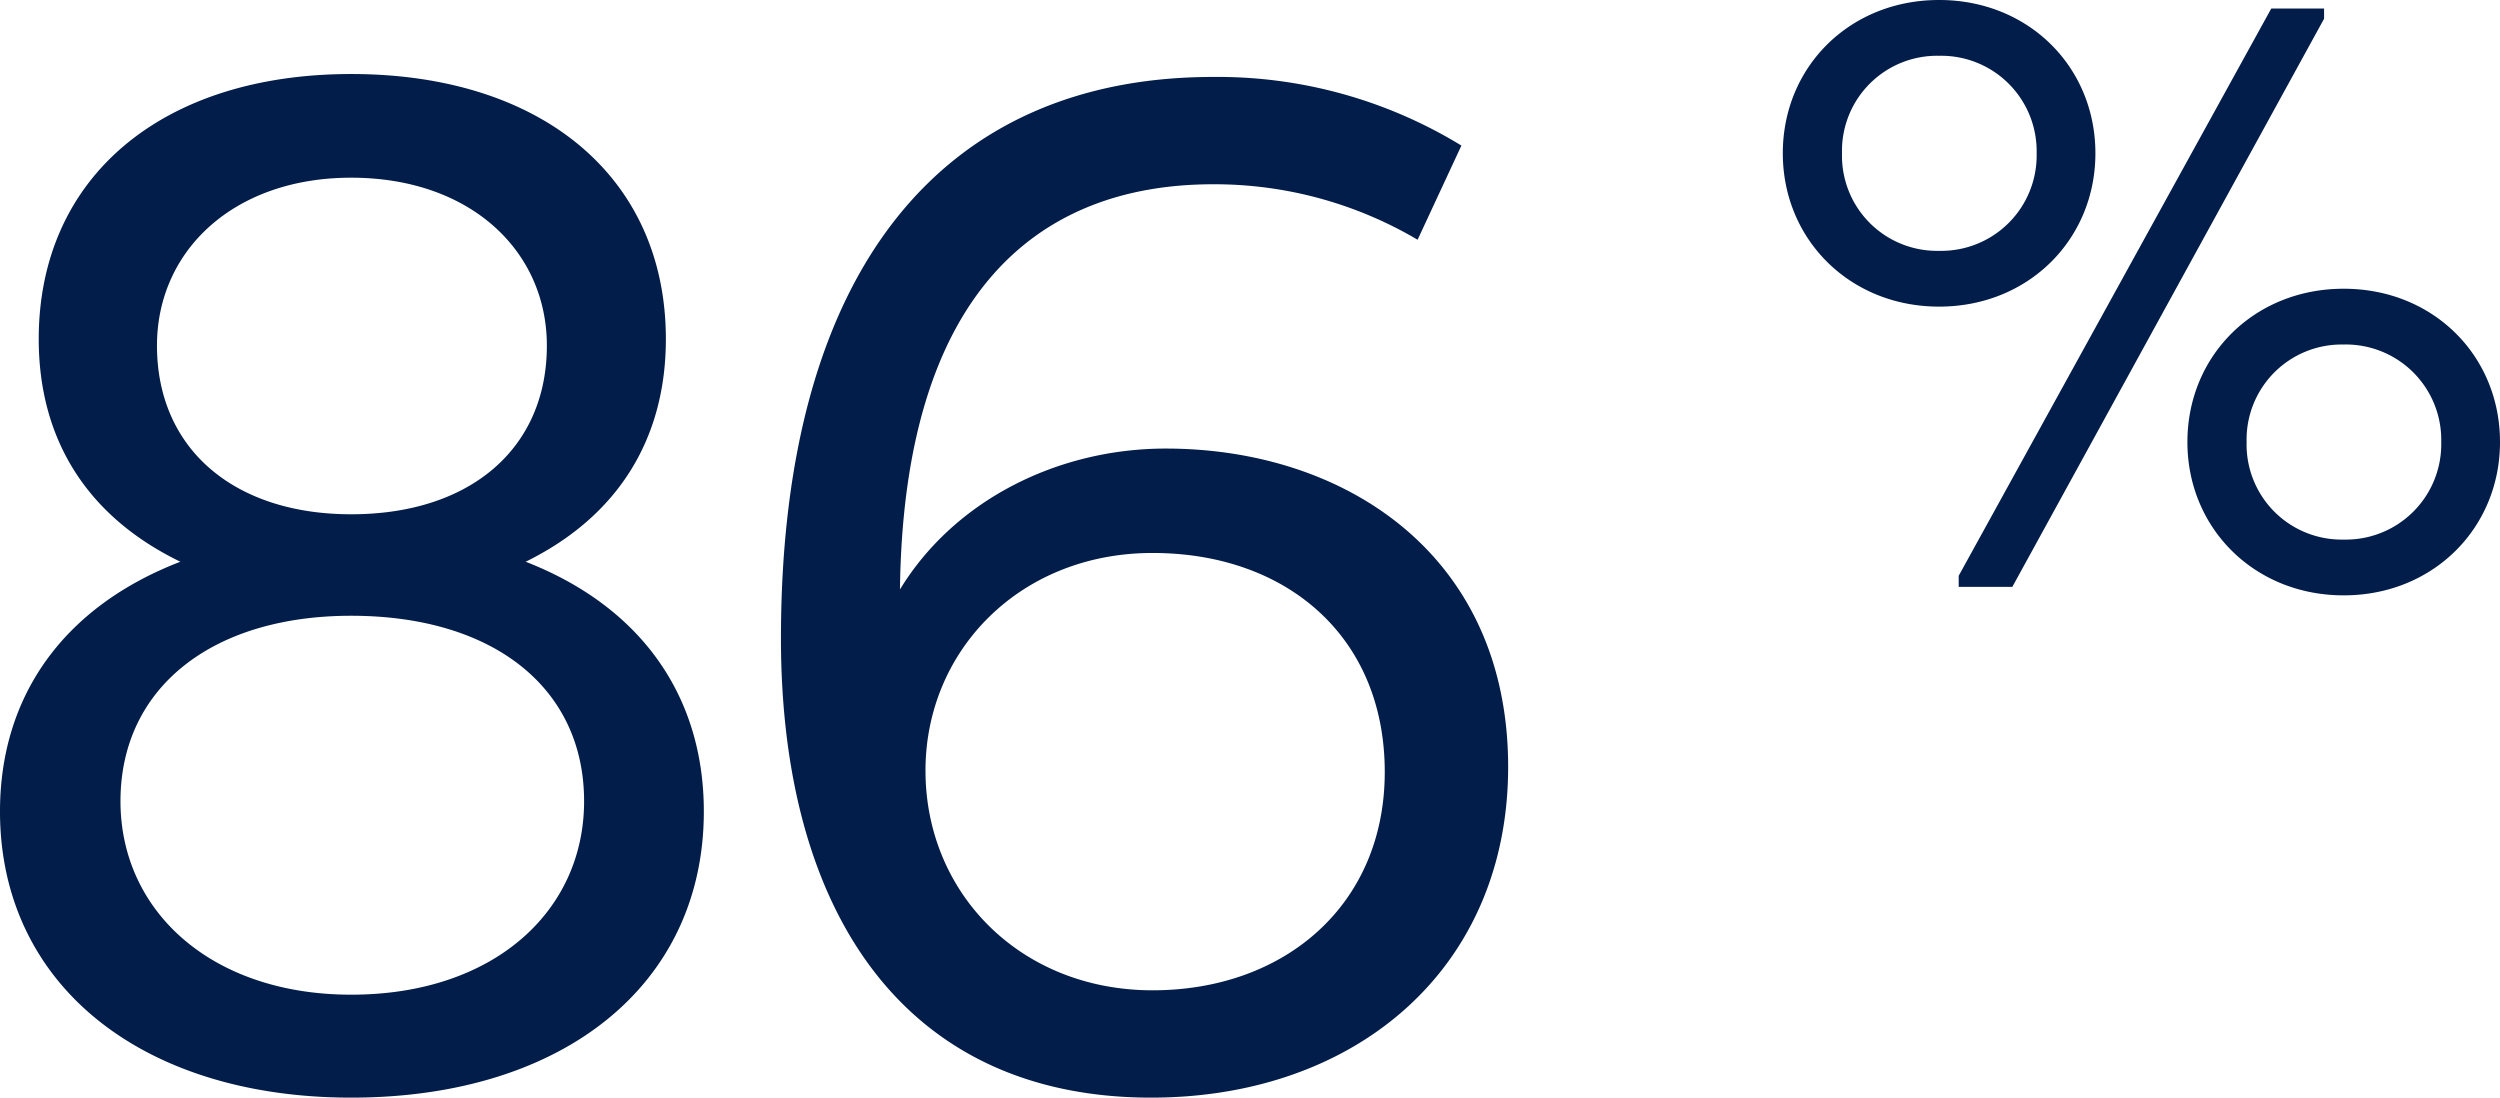
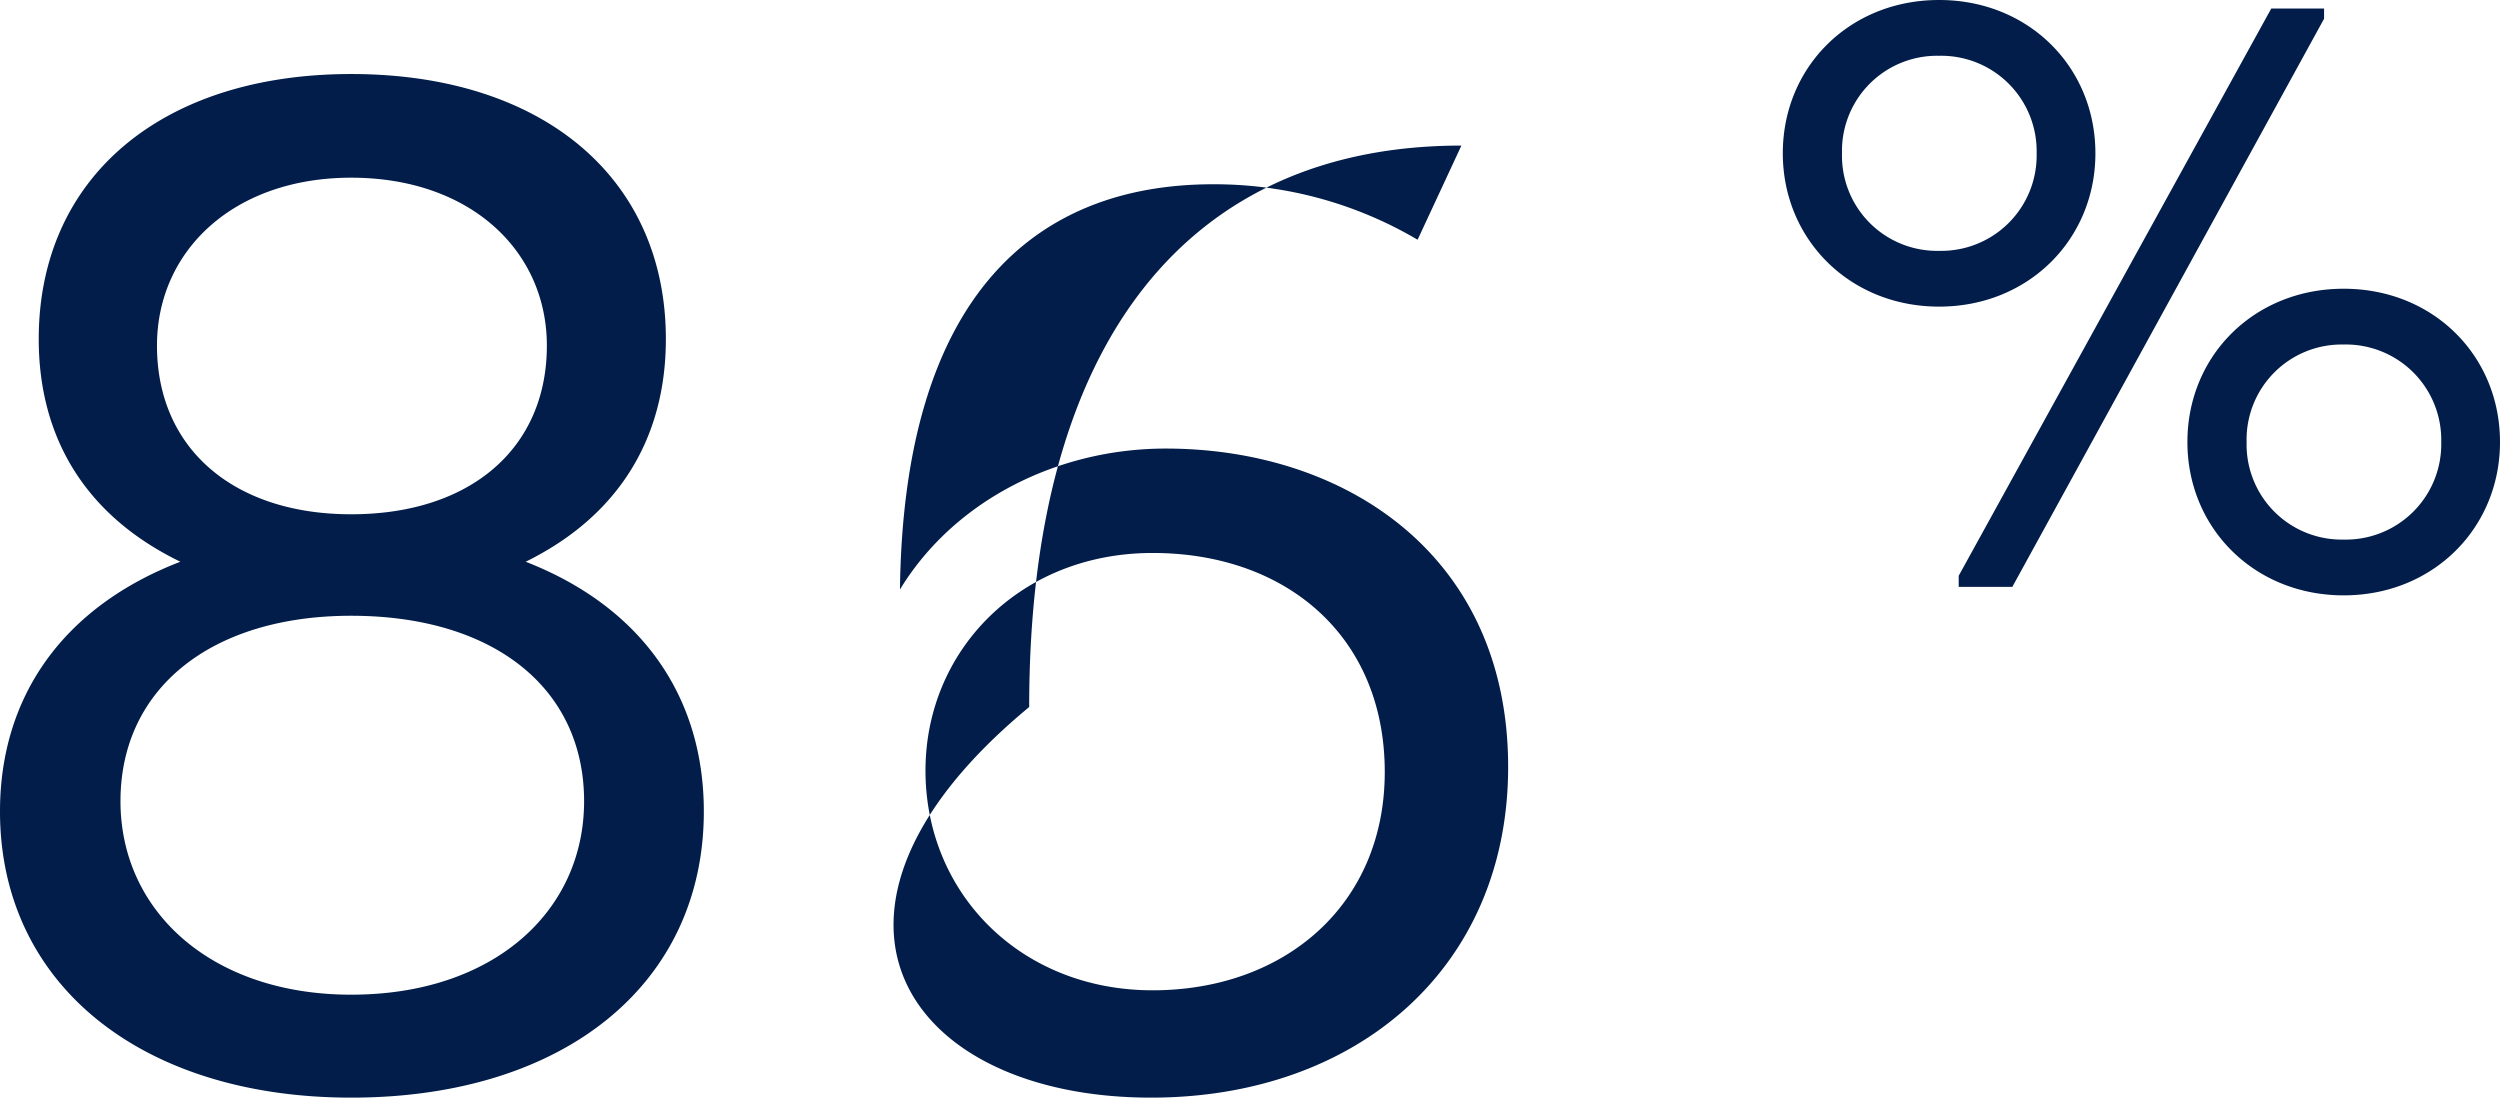
<svg xmlns="http://www.w3.org/2000/svg" width="372.846" height="163.699" viewBox="0 0 372.846 163.699">
-   <path id="_86_-FR" data-name="86 %-FR" d="M63.481,2.178c31.686,0,52.592-16.877,52.592-42.684,0-17.1-9.255-30.488-26.568-37.239,13.938-6.86,20.906-18.511,20.906-33.21,0-24.064-18.4-39.526-46.93-39.526-28.311,0-46.6,15.462-46.6,39.526,0,14.7,6.969,26.351,21.124,33.21-17.531,6.751-26.9,20.144-26.9,37.239C11.106-14.7,32.23,2.178,63.481,2.178ZM34.517-109.976c0-14.155,11.433-25.044,28.964-25.044,17.749,0,29.182,10.889,29.182,25.044,0,15.353-11.433,25.153-29.182,25.153C45.95-84.823,34.517-94.623,34.517-109.976ZM63.481-69.687c21.233,0,34.735,10.78,34.735,27.657,0,16.442-13.5,28.855-34.735,28.855-20.8,0-34.408-12.413-34.408-28.855C29.073-58.908,42.684-69.687,63.481-69.687Zm119.3,71.865c30.6,0,53.246-19.273,53.246-49.326,0-31.577-24.282-47.475-51.068-47.475-16.006,0-31.468,7.622-39.635,21.015.544-43.772,20.144-60.432,46.712-60.432a59.592,59.592,0,0,1,30.488,8.275l6.533-14.046a69.683,69.683,0,0,0-37.021-10.235c-40.4,0-64.461,28.746-64.461,83.734C127.572-25.479,145.974,2.178,182.777,2.178ZM183-79.052c19.926,0,34.626,12.413,34.626,32.666,0,19.817-14.917,32.557-34.626,32.557S149.131-28.311,149.131-46.6C149.131-64.461,163.178-79.052,183-79.052ZM300.3-115.792c13.338,0,23.31-10.035,23.31-22.865,0-12.893-9.972-22.865-23.31-22.865s-23.31,9.972-23.31,22.865C276.995-125.827,286.966-115.792,300.3-115.792Zm2.922,40.141V-74h8l46.492-84.727v-1.524h-7.876ZM300.3-153.2a14.229,14.229,0,0,1,14.545,14.545A14.229,14.229,0,0,1,300.3-124.112a14.177,14.177,0,0,1-14.481-14.545A14.177,14.177,0,0,1,300.3-153.2ZM360.642-72.73c13.338,0,23.309-10.035,23.309-22.865,0-12.893-9.972-22.865-23.309-22.865s-23.31,9.972-23.31,22.865C337.333-82.765,347.3-72.73,360.642-72.73Zm0-37.41a14.229,14.229,0,0,1,14.545,14.545A14.229,14.229,0,0,1,360.642-81.05a14.177,14.177,0,0,1-14.481-14.545A14.177,14.177,0,0,1,360.642-110.139Z" transform="translate(-11.105 161.521)" fill="#021d49" />
+   <path id="_86_-FR" data-name="86 %-FR" d="M63.481,2.178c31.686,0,52.592-16.877,52.592-42.684,0-17.1-9.255-30.488-26.568-37.239,13.938-6.86,20.906-18.511,20.906-33.21,0-24.064-18.4-39.526-46.93-39.526-28.311,0-46.6,15.462-46.6,39.526,0,14.7,6.969,26.351,21.124,33.21-17.531,6.751-26.9,20.144-26.9,37.239C11.106-14.7,32.23,2.178,63.481,2.178ZM34.517-109.976c0-14.155,11.433-25.044,28.964-25.044,17.749,0,29.182,10.889,29.182,25.044,0,15.353-11.433,25.153-29.182,25.153C45.95-84.823,34.517-94.623,34.517-109.976ZM63.481-69.687c21.233,0,34.735,10.78,34.735,27.657,0,16.442-13.5,28.855-34.735,28.855-20.8,0-34.408-12.413-34.408-28.855C29.073-58.908,42.684-69.687,63.481-69.687Zm119.3,71.865c30.6,0,53.246-19.273,53.246-49.326,0-31.577-24.282-47.475-51.068-47.475-16.006,0-31.468,7.622-39.635,21.015.544-43.772,20.144-60.432,46.712-60.432a59.592,59.592,0,0,1,30.488,8.275l6.533-14.046c-40.4,0-64.461,28.746-64.461,83.734C127.572-25.479,145.974,2.178,182.777,2.178ZM183-79.052c19.926,0,34.626,12.413,34.626,32.666,0,19.817-14.917,32.557-34.626,32.557S149.131-28.311,149.131-46.6C149.131-64.461,163.178-79.052,183-79.052ZM300.3-115.792c13.338,0,23.31-10.035,23.31-22.865,0-12.893-9.972-22.865-23.31-22.865s-23.31,9.972-23.31,22.865C276.995-125.827,286.966-115.792,300.3-115.792Zm2.922,40.141V-74h8l46.492-84.727v-1.524h-7.876ZM300.3-153.2a14.229,14.229,0,0,1,14.545,14.545A14.229,14.229,0,0,1,300.3-124.112a14.177,14.177,0,0,1-14.481-14.545A14.177,14.177,0,0,1,300.3-153.2ZM360.642-72.73c13.338,0,23.309-10.035,23.309-22.865,0-12.893-9.972-22.865-23.309-22.865s-23.31,9.972-23.31,22.865C337.333-82.765,347.3-72.73,360.642-72.73Zm0-37.41a14.229,14.229,0,0,1,14.545,14.545A14.229,14.229,0,0,1,360.642-81.05a14.177,14.177,0,0,1-14.481-14.545A14.177,14.177,0,0,1,360.642-110.139Z" transform="translate(-11.105 161.521)" fill="#021d49" />
</svg>